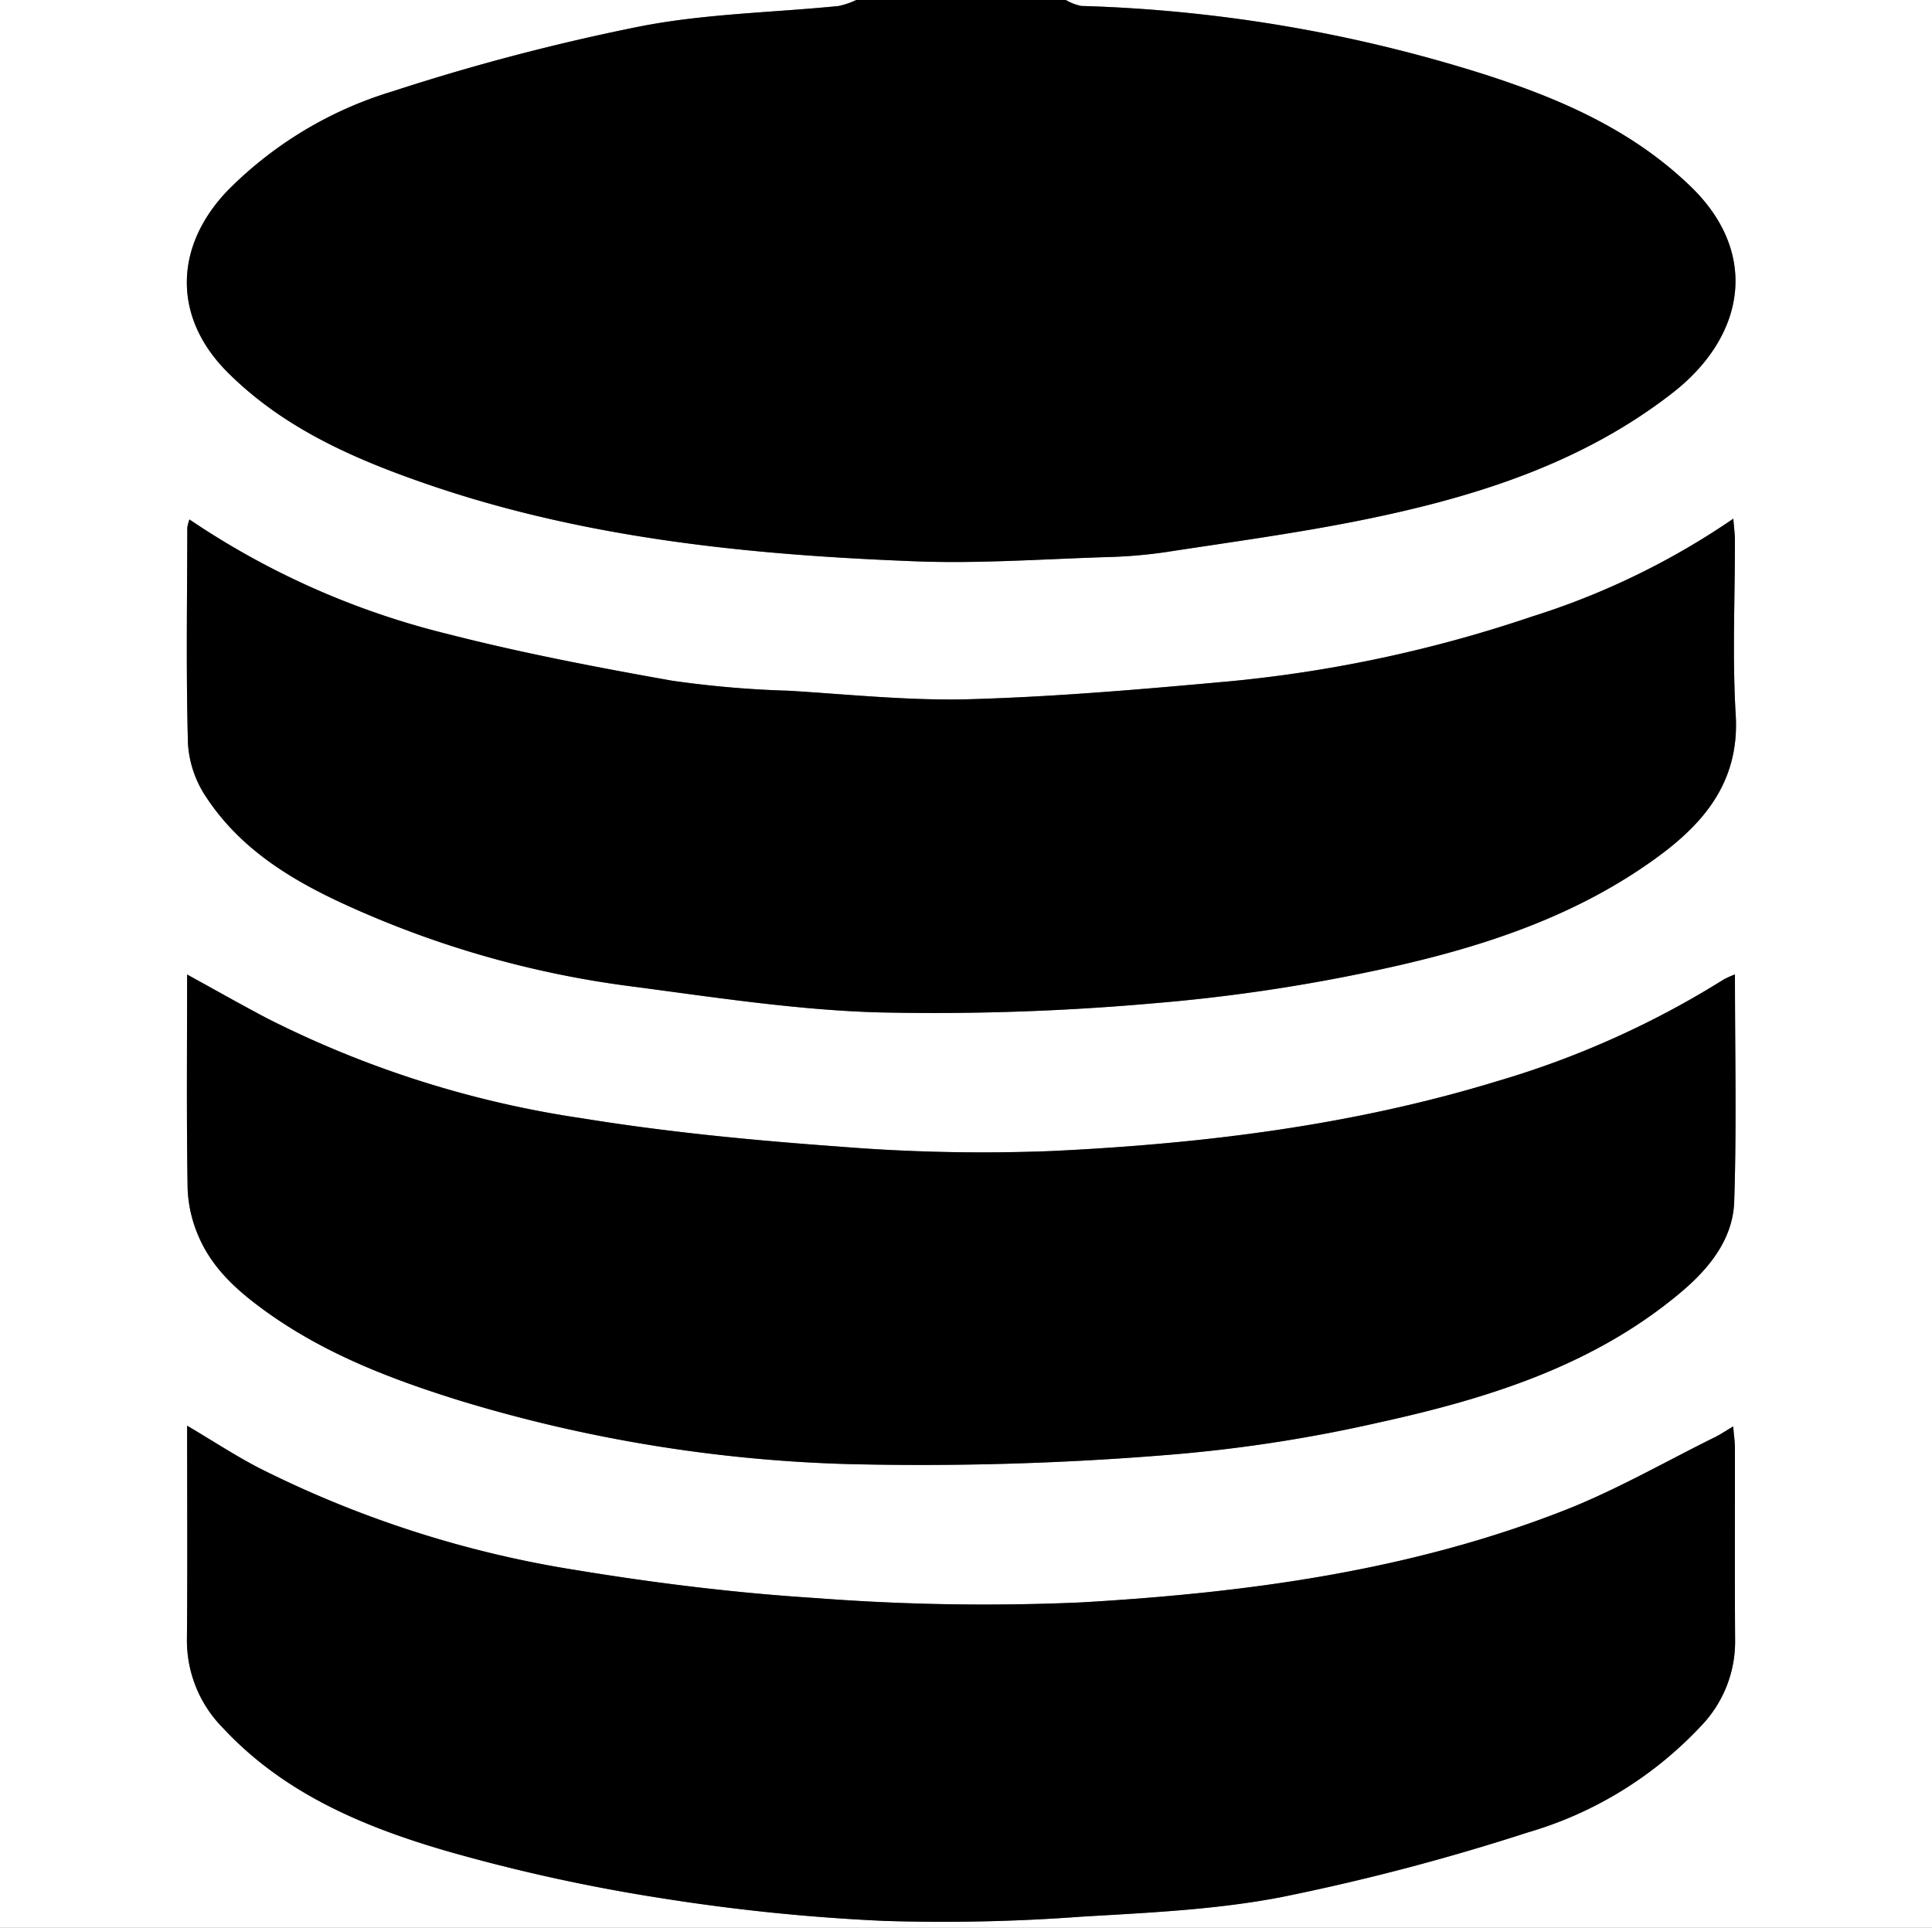
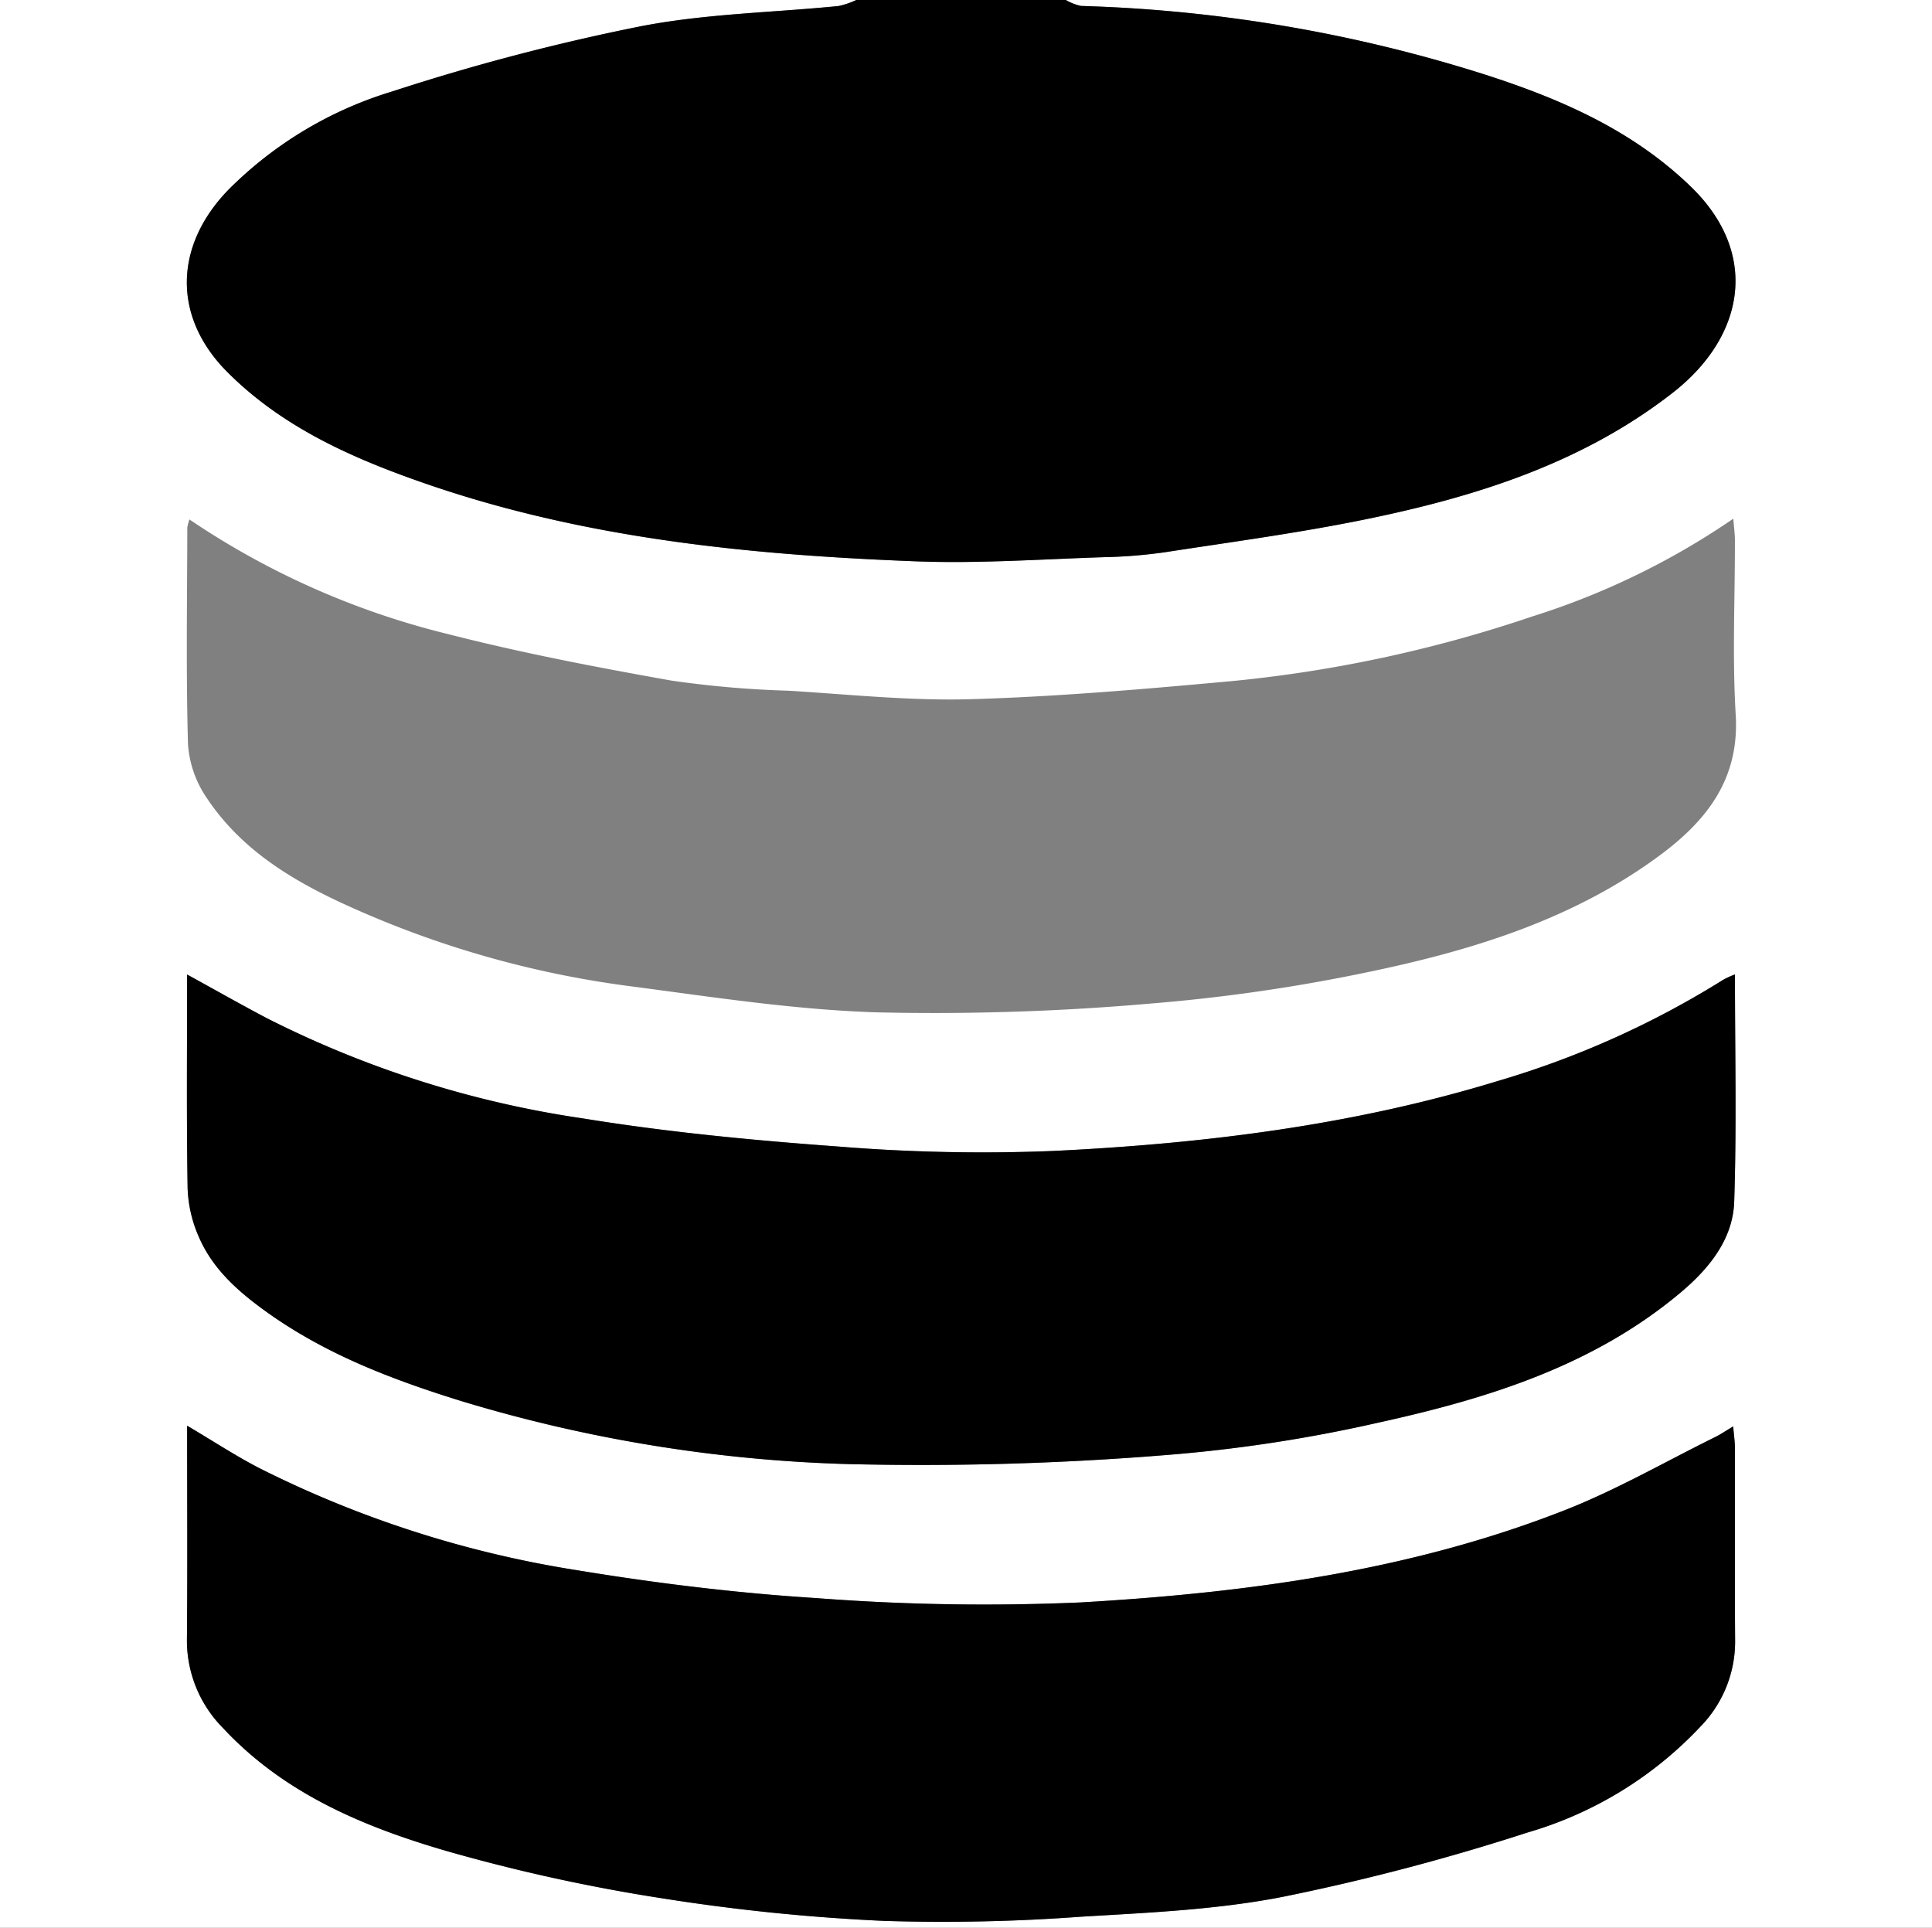
<svg xmlns="http://www.w3.org/2000/svg" version="1.1" viewBox="0 0 180.394 180" data-name="Layer 1" id="Layer_1">
  <rect x="0" y="0" width="180.394" height="180" fill="#808080" stroke="none" />
  <defs id="defs4">
    <style id="style2">
      .cls-1 {
        fill: #fff;
      }
    </style>
  </defs>
  <title id="title6">database</title>
  <g id="g18">
    <path id="path8" transform="translate(-59.212 -77.409)" d="M158.731,77.409h80.875V257.408H59.212V77.409h79.949a7.525,7.525,0,0,1-1.643.561c-6.196.62-12.49.718-18.57,1.911a203.427,203.427,0,0,0-23.089,6.06,36.478,36.478,0,0,0-15.348,9.216c-5.052,5.228-5.197,11.853-.083,16.983C85.561,117.289,92.027,120.162,98.752,122.502c14.877,5.176,30.362,6.722,45.958,7.322,5.901.227,11.83-.205,17.744-.391a46.279,46.279,0,0,0,5.571-.464c6.197-.953,12.421-1.79,18.559-3.04,10.342-2.106,20.356-5.244,28.827-11.857,6.688-5.221,8.156-12.963,1.673-19.237-5.542-5.363-12.371-8.276-19.462-10.54a137.609,137.609,0,0,0-37.468-6.331A4.702,4.702,0,0,1,158.731,77.409ZM76.684,210.539c0,6.902.041,13.41-.017,19.917a11.609,11.609,0,0,0,3.385,8.329c5.693,6.108,13.116,9.209,20.833,11.46a165.046,165.046,0,0,0,20.204,4.431,185.505,185.505,0,0,0,20.689,2.103,174.993,174.993,0,0,0,18.391-.393c6.284-.375,12.639-.649,18.791-1.849a208.145,208.145,0,0,0,22.877-6.011,35.854,35.854,0,0,0,16.155-9.897A11.364,11.364,0,0,0,221.221,230.675c-.041-6.013-.008-12.027-.019-18.04-.001-.606-.094-1.213-.161-2.028-.722.429-1.189.75-1.692.998-4.66,2.3-9.195,4.923-14.017,6.817-14.5,5.695-29.795,7.728-45.199,8.619a205.381,205.381,0,0,1-24.689-.402c-7.471-.47-14.942-1.385-22.332-2.6a100.704,100.704,0,0,1-29.593-9.49C81.307,213.419,79.222,212.037,76.684,210.539Zm.218-84.623a3.83,3.83,0,0,0-.201.764c-.011,6.739-.126,13.482.064,20.216A10.082,10.082,0,0,0,78.482,151.869c3.686,5.575,9.391,8.525,15.313,11.045a92.484,92.484,0,0,0,24.27,6.587c7.651,1.003,15.324,2.199,23.015,2.439a232.177,232.177,0,0,0,25.705-.833,163.249,163.249,0,0,0,20.73-3.046c9.456-2.001,18.676-4.881,26.617-10.737,4.409-3.252,7.509-7.138,7.146-13.168-.326-5.415-.064-10.866-.075-16.301-.001-.61-.088-1.219-.149-2.012a70.564,70.564,0,0,1-18.811,9.142,124.602,124.602,0,0,1-28.132,6.036c-8.07.735-16.159,1.442-24.253,1.677-5.66.164-11.347-.447-17.017-.791a95.288,95.288,0,0,1-10.919-.943c-6.999-1.245-14.002-2.583-20.884-4.347A74.702,74.702,0,0,1,76.902,125.916Zm144.305,42.484a8.82,8.82,0,0,0-1.067.481,84.684,84.684,0,0,1-20.998,9.446c-13.616,4.176-27.625,5.891-41.761,6.563a166.318,166.318,0,0,1-19.91-.422c-7.974-.58-15.965-1.344-23.851-2.627a95.89,95.89,0,0,1-29.415-9.316c-2.485-1.303-4.924-2.693-7.522-4.118,0,6.802-.064,13.393.048,19.982a12.276,12.276,0,0,0,1.053,4.534c1.315,3.04,3.738,5.149,6.401,7.05,5.487,3.915,11.648,6.259,18.026,8.241a137.704,137.704,0,0,0,36.237,5.909,282.738,282.738,0,0,0,29.61-.843,138.398,138.398,0,0,0,19.853-3.029c10.143-2.227,20.055-5.284,28.225-12.151,2.614-2.197,4.884-4.941,5.002-8.485C221.371,182.604,221.207,175.579,221.207,168.4Z" class="cls-1" />
    <path id="path10" transform="translate(-59.212 -77.409)" d="M158.731,77.409a4.702,4.702,0,0,0,1.425.555,137.609,137.609,0,0,1,37.468,6.331c7.091,2.264,13.92,5.176,19.462,10.54,6.482,6.274,5.014,14.016-1.673,19.237-8.472,6.613-18.485,9.751-28.827,11.857-6.139,1.25-12.363,2.087-18.559,3.04a46.279,46.279,0,0,1-5.571.464c-5.914.185-11.843.618-17.744.391-15.596-.6-31.081-2.145-45.958-7.322-6.725-2.34-13.191-5.213-18.324-10.362-5.114-5.13-4.969-11.755.083-16.983a36.478,36.478,0,0,1,15.348-9.216,203.427,203.427,0,0,1,23.089-6.06c6.08-1.193,12.375-1.291,18.57-1.911a7.525,7.525,0,0,0,1.643-.561Z" />
    <path id="path12" transform="translate(-59.212 -77.409)" d="M76.684,210.539c2.538,1.498,4.623,2.879,6.837,4.008a100.704,100.704,0,0,0,29.593,9.49c7.389,1.215,14.86,2.13,22.332,2.6a205.381,205.381,0,0,0,24.689.402c15.404-.891,30.699-2.924,45.199-8.619,4.821-1.894,9.356-4.516,14.017-6.817.503-.248.97-.569,1.692-.998.068.816.16,1.422.161,2.028.011,6.013-.023,12.027.019,18.04a11.364,11.364,0,0,1-3.23,7.955A35.854,35.854,0,0,1,201.836,248.527a208.145,208.145,0,0,1-22.877,6.011c-6.152,1.2-12.507,1.474-18.791,1.849a174.993,174.993,0,0,1-18.391.393,185.505,185.505,0,0,1-20.689-2.103,165.046,165.046,0,0,1-20.204-4.431c-7.717-2.251-15.14-5.352-20.833-11.46a11.609,11.609,0,0,1-3.385-8.329C76.724,223.95,76.684,217.442,76.684,210.539Z" />
-     <path id="path14" transform="translate(-59.212 -77.409)" d="M76.902,125.916a74.702,74.702,0,0,0,24.136,10.701c6.882,1.764,13.885,3.101,20.884,4.347a95.288,95.288,0,0,0,10.919.943c5.67.344,11.357.955,17.017.791,8.095-.235,16.183-.942,24.253-1.677a124.602,124.602,0,0,0,28.132-6.036,70.564,70.564,0,0,0,18.811-9.142c.061.793.148,1.403.149,2.012.011,5.435-.251,10.885.075,16.301.363,6.029-2.738,9.916-7.146,13.168-7.94,5.856-17.161,8.736-26.617,10.737a163.249,163.249,0,0,1-20.73,3.046,232.177,232.177,0,0,1-25.705.833c-7.691-.24-15.364-1.436-23.015-2.439a92.484,92.484,0,0,1-24.27-6.587c-5.922-2.52-11.627-5.47-15.313-11.045a10.082,10.082,0,0,1-1.717-4.973c-.19-6.734-.075-13.476-.064-20.216A3.83,3.83,0,0,1,76.902,125.916Z" />
    <path id="path16" transform="translate(-59.212 -77.409)" d="M221.207,168.4c0,7.18.165,14.204-.069,21.216-.118,3.544-2.388,6.288-5.002,8.485-8.17,6.867-18.082,9.924-28.225,12.151a138.398,138.398,0,0,1-19.853,3.029,282.738,282.738,0,0,1-29.61.843,137.704,137.704,0,0,1-36.237-5.909c-6.378-1.982-12.539-4.326-18.026-8.241-2.663-1.9-5.086-4.01-6.401-7.05a12.276,12.276,0,0,1-1.053-4.534c-.113-6.589-.048-13.18-.048-19.982,2.598,1.425,5.037,2.815,7.522,4.118a95.89,95.89,0,0,0,29.415,9.316c7.886,1.283,15.876,2.047,23.851,2.627a166.318,166.318,0,0,0,19.91.422c14.135-.672,28.144-2.387,41.761-6.563a84.684,84.684,0,0,0,20.998-9.446A8.82,8.82,0,0,1,221.207,168.4Z" />
  </g>
</svg>